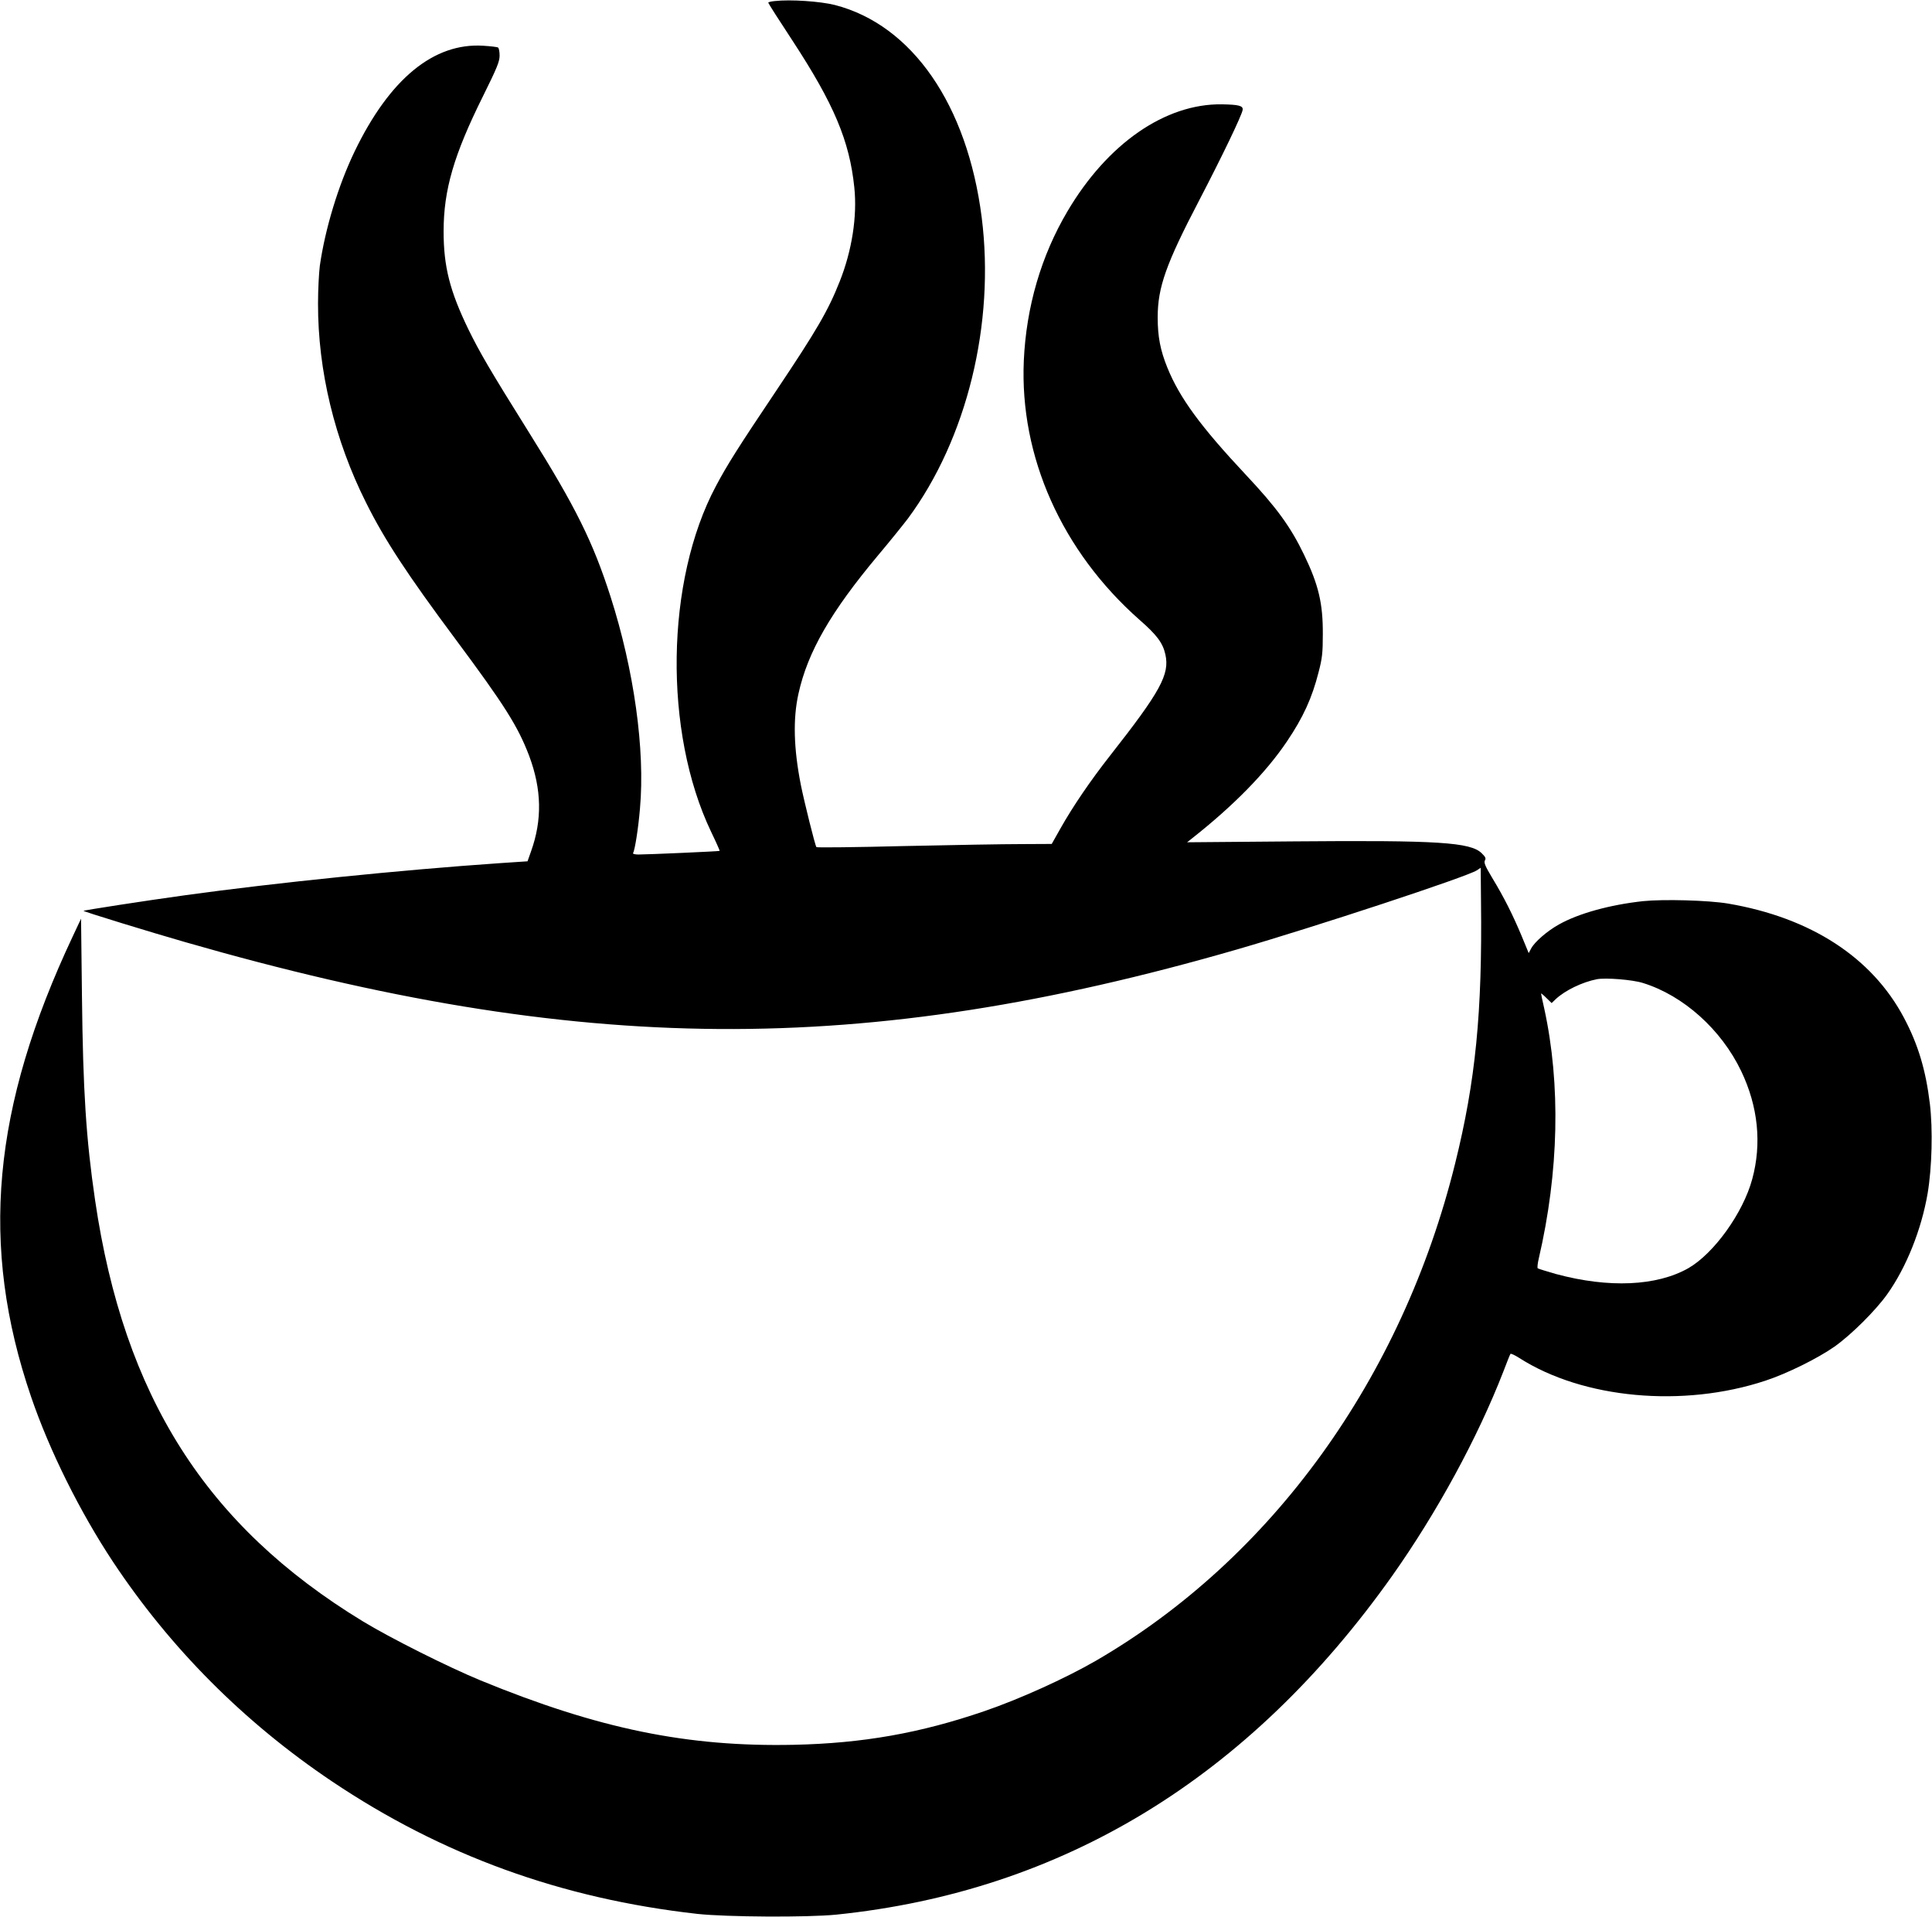
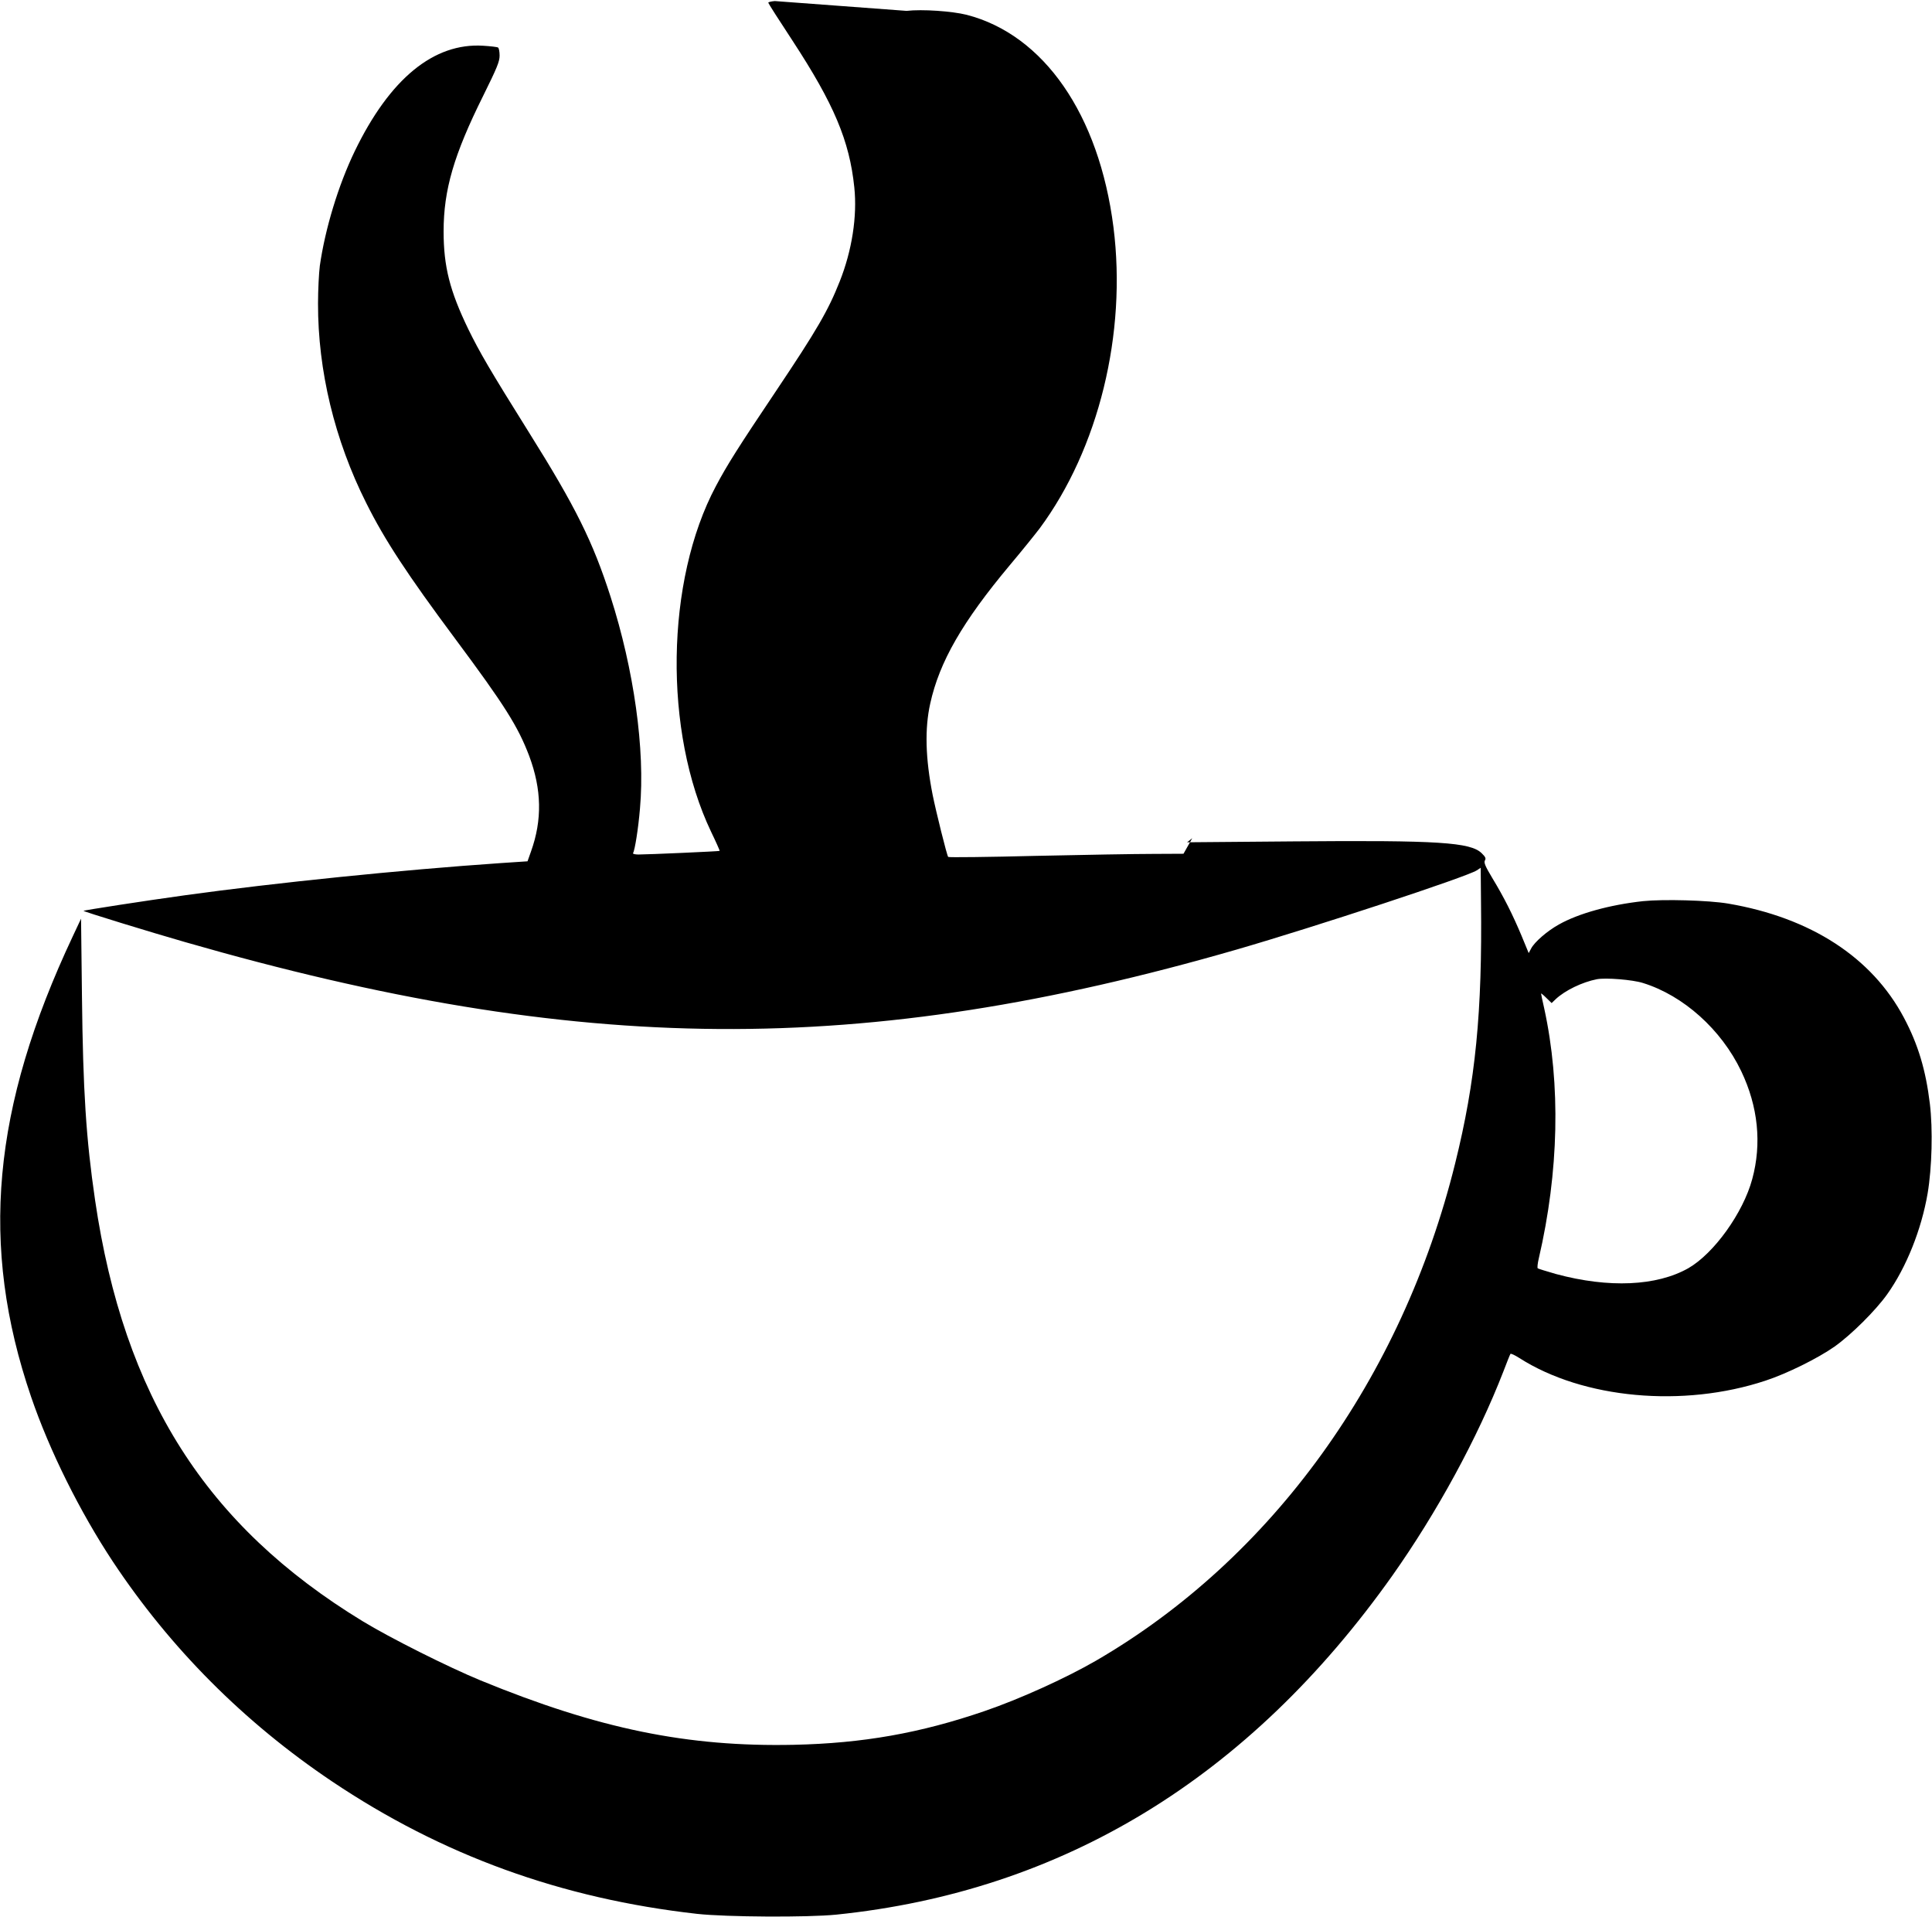
<svg xmlns="http://www.w3.org/2000/svg" version="1.0" width="1280pt" height="1270pt" viewBox="0 0 1280 1270" preserveAspectRatio="xMidYMid meet">
  <g transform="translate(0,1270) scale(0.1,-0.1)" fill="#000000" stroke="none">
-     <path d="M5133 12693 c-24 -2 -43 -7 -43 -11 0 -4 72 -117 161 -252 274 -419 377 -662 409 -971 20 -191 -15 -418 -97 -624 -76 -192 -151 -321 -421 -724 -249 -371 -325 -491 -399 -631 -334 -626 -348 -1627 -32 -2289 33 -68 58 -125 57 -127 -3 -3 -475 -24 -538 -24 -22 0 -39 4 -36 9 12 19 35 163 46 296 35 388 -40 920 -195 1403 -117 364 -231 594 -540 1087 -261 417 -328 533 -402 684 -123 254 -164 416 -164 648 0 276 68 508 262 898 92 186 109 227 109 267 0 26 -5 50 -10 53 -6 4 -50 9 -98 12 -328 21 -620 -219 -852 -699 -109 -226 -196 -514 -231 -758 -6 -47 -12 -159 -12 -250 -1 -445 110 -905 319 -1321 122 -245 274 -476 589 -899 329 -442 417 -582 491 -777 83 -222 87 -424 12 -633 l-23 -65 -180 -12 c-657 -45 -1490 -130 -2090 -213 -262 -36 -667 -99 -672 -103 -3 -4 446 -142 673 -207 2616 -753 4486 -766 6969 -49 521 151 1523 481 1589 524 l26 17 2 -223 c9 -735 -36 -1190 -171 -1734 -352 -1424 -1215 -2619 -2380 -3295 -203 -117 -505 -254 -739 -334 -426 -146 -806 -213 -1262 -223 -705 -15 -1293 105 -2075 426 -212 87 -603 283 -783 393 -1037 632 -1581 1489 -1772 2788 -60 409 -80 726 -87 1350 l-6 515 -54 -115 c-536 -1138 -619 -2051 -277 -3052 122 -357 323 -761 542 -1092 381 -574 869 -1064 1451 -1455 730 -490 1520 -777 2421 -878 193 -21 731 -24 920 -5 1501 154 2735 906 3685 2246 296 419 564 911 735 1351 23 61 44 113 47 117 2 5 29 -8 59 -27 422 -270 1085 -331 1631 -150 143 47 347 148 458 226 111 79 271 238 348 346 127 178 227 429 268 668 29 172 35 425 15 593 -27 224 -78 394 -172 571 -212 400 -618 663 -1165 756 -131 22 -428 30 -564 16 -219 -24 -426 -81 -556 -154 -78 -43 -163 -117 -185 -160 l-16 -30 -47 114 c-60 143 -117 256 -194 383 -48 80 -57 103 -49 117 8 13 4 23 -22 48 -74 72 -288 86 -1236 78 l-715 -6 34 27 c274 216 489 435 628 642 106 157 166 287 209 458 24 91 28 128 28 252 1 203 -28 326 -124 525 -89 185 -181 312 -385 529 -301 321 -440 511 -521 711 -47 116 -64 206 -64 333 0 199 55 354 276 777 149 286 284 566 287 598 3 27 -27 34 -138 36 -375 5 -758 -260 -1023 -709 -174 -294 -273 -633 -289 -989 -28 -636 252 -1262 766 -1716 116 -101 155 -154 172 -230 29 -132 -31 -243 -368 -672 -128 -163 -244 -333 -327 -480 l-58 -103 -202 -1 c-110 0 -460 -6 -776 -13 -316 -8 -578 -11 -581 -7 -8 7 -82 306 -103 411 -48 243 -53 439 -16 605 61 277 214 542 526 915 81 96 170 207 199 245 391 528 578 1291 489 1995 -95 746 -461 1275 -973 1407 -96 24 -293 38 -398 26z m5752 -6504 c268 -83 519 -308 651 -584 112 -234 137 -480 73 -715 -60 -223 -253 -492 -423 -590 -210 -119 -527 -133 -876 -39 -63 18 -118 35 -122 38 -4 3 -1 33 7 66 133 573 146 1151 36 1655 -12 52 -21 96 -21 99 0 3 16 -10 35 -29 l35 -34 27 26 c62 58 176 113 273 132 58 11 236 -3 305 -25z" />
+     <path d="M5133 12693 c-24 -2 -43 -7 -43 -11 0 -4 72 -117 161 -252 274 -419 377 -662 409 -971 20 -191 -15 -418 -97 -624 -76 -192 -151 -321 -421 -724 -249 -371 -325 -491 -399 -631 -334 -626 -348 -1627 -32 -2289 33 -68 58 -125 57 -127 -3 -3 -475 -24 -538 -24 -22 0 -39 4 -36 9 12 19 35 163 46 296 35 388 -40 920 -195 1403 -117 364 -231 594 -540 1087 -261 417 -328 533 -402 684 -123 254 -164 416 -164 648 0 276 68 508 262 898 92 186 109 227 109 267 0 26 -5 50 -10 53 -6 4 -50 9 -98 12 -328 21 -620 -219 -852 -699 -109 -226 -196 -514 -231 -758 -6 -47 -12 -159 -12 -250 -1 -445 110 -905 319 -1321 122 -245 274 -476 589 -899 329 -442 417 -582 491 -777 83 -222 87 -424 12 -633 l-23 -65 -180 -12 c-657 -45 -1490 -130 -2090 -213 -262 -36 -667 -99 -672 -103 -3 -4 446 -142 673 -207 2616 -753 4486 -766 6969 -49 521 151 1523 481 1589 524 l26 17 2 -223 c9 -735 -36 -1190 -171 -1734 -352 -1424 -1215 -2619 -2380 -3295 -203 -117 -505 -254 -739 -334 -426 -146 -806 -213 -1262 -223 -705 -15 -1293 105 -2075 426 -212 87 -603 283 -783 393 -1037 632 -1581 1489 -1772 2788 -60 409 -80 726 -87 1350 l-6 515 -54 -115 c-536 -1138 -619 -2051 -277 -3052 122 -357 323 -761 542 -1092 381 -574 869 -1064 1451 -1455 730 -490 1520 -777 2421 -878 193 -21 731 -24 920 -5 1501 154 2735 906 3685 2246 296 419 564 911 735 1351 23 61 44 113 47 117 2 5 29 -8 59 -27 422 -270 1085 -331 1631 -150 143 47 347 148 458 226 111 79 271 238 348 346 127 178 227 429 268 668 29 172 35 425 15 593 -27 224 -78 394 -172 571 -212 400 -618 663 -1165 756 -131 22 -428 30 -564 16 -219 -24 -426 -81 -556 -154 -78 -43 -163 -117 -185 -160 l-16 -30 -47 114 c-60 143 -117 256 -194 383 -48 80 -57 103 -49 117 8 13 4 23 -22 48 -74 72 -288 86 -1236 78 l-715 -6 34 27 l-58 -103 -202 -1 c-110 0 -460 -6 -776 -13 -316 -8 -578 -11 -581 -7 -8 7 -82 306 -103 411 -48 243 -53 439 -16 605 61 277 214 542 526 915 81 96 170 207 199 245 391 528 578 1291 489 1995 -95 746 -461 1275 -973 1407 -96 24 -293 38 -398 26z m5752 -6504 c268 -83 519 -308 651 -584 112 -234 137 -480 73 -715 -60 -223 -253 -492 -423 -590 -210 -119 -527 -133 -876 -39 -63 18 -118 35 -122 38 -4 3 -1 33 7 66 133 573 146 1151 36 1655 -12 52 -21 96 -21 99 0 3 16 -10 35 -29 l35 -34 27 26 c62 58 176 113 273 132 58 11 236 -3 305 -25z" />
  </g>
</svg>